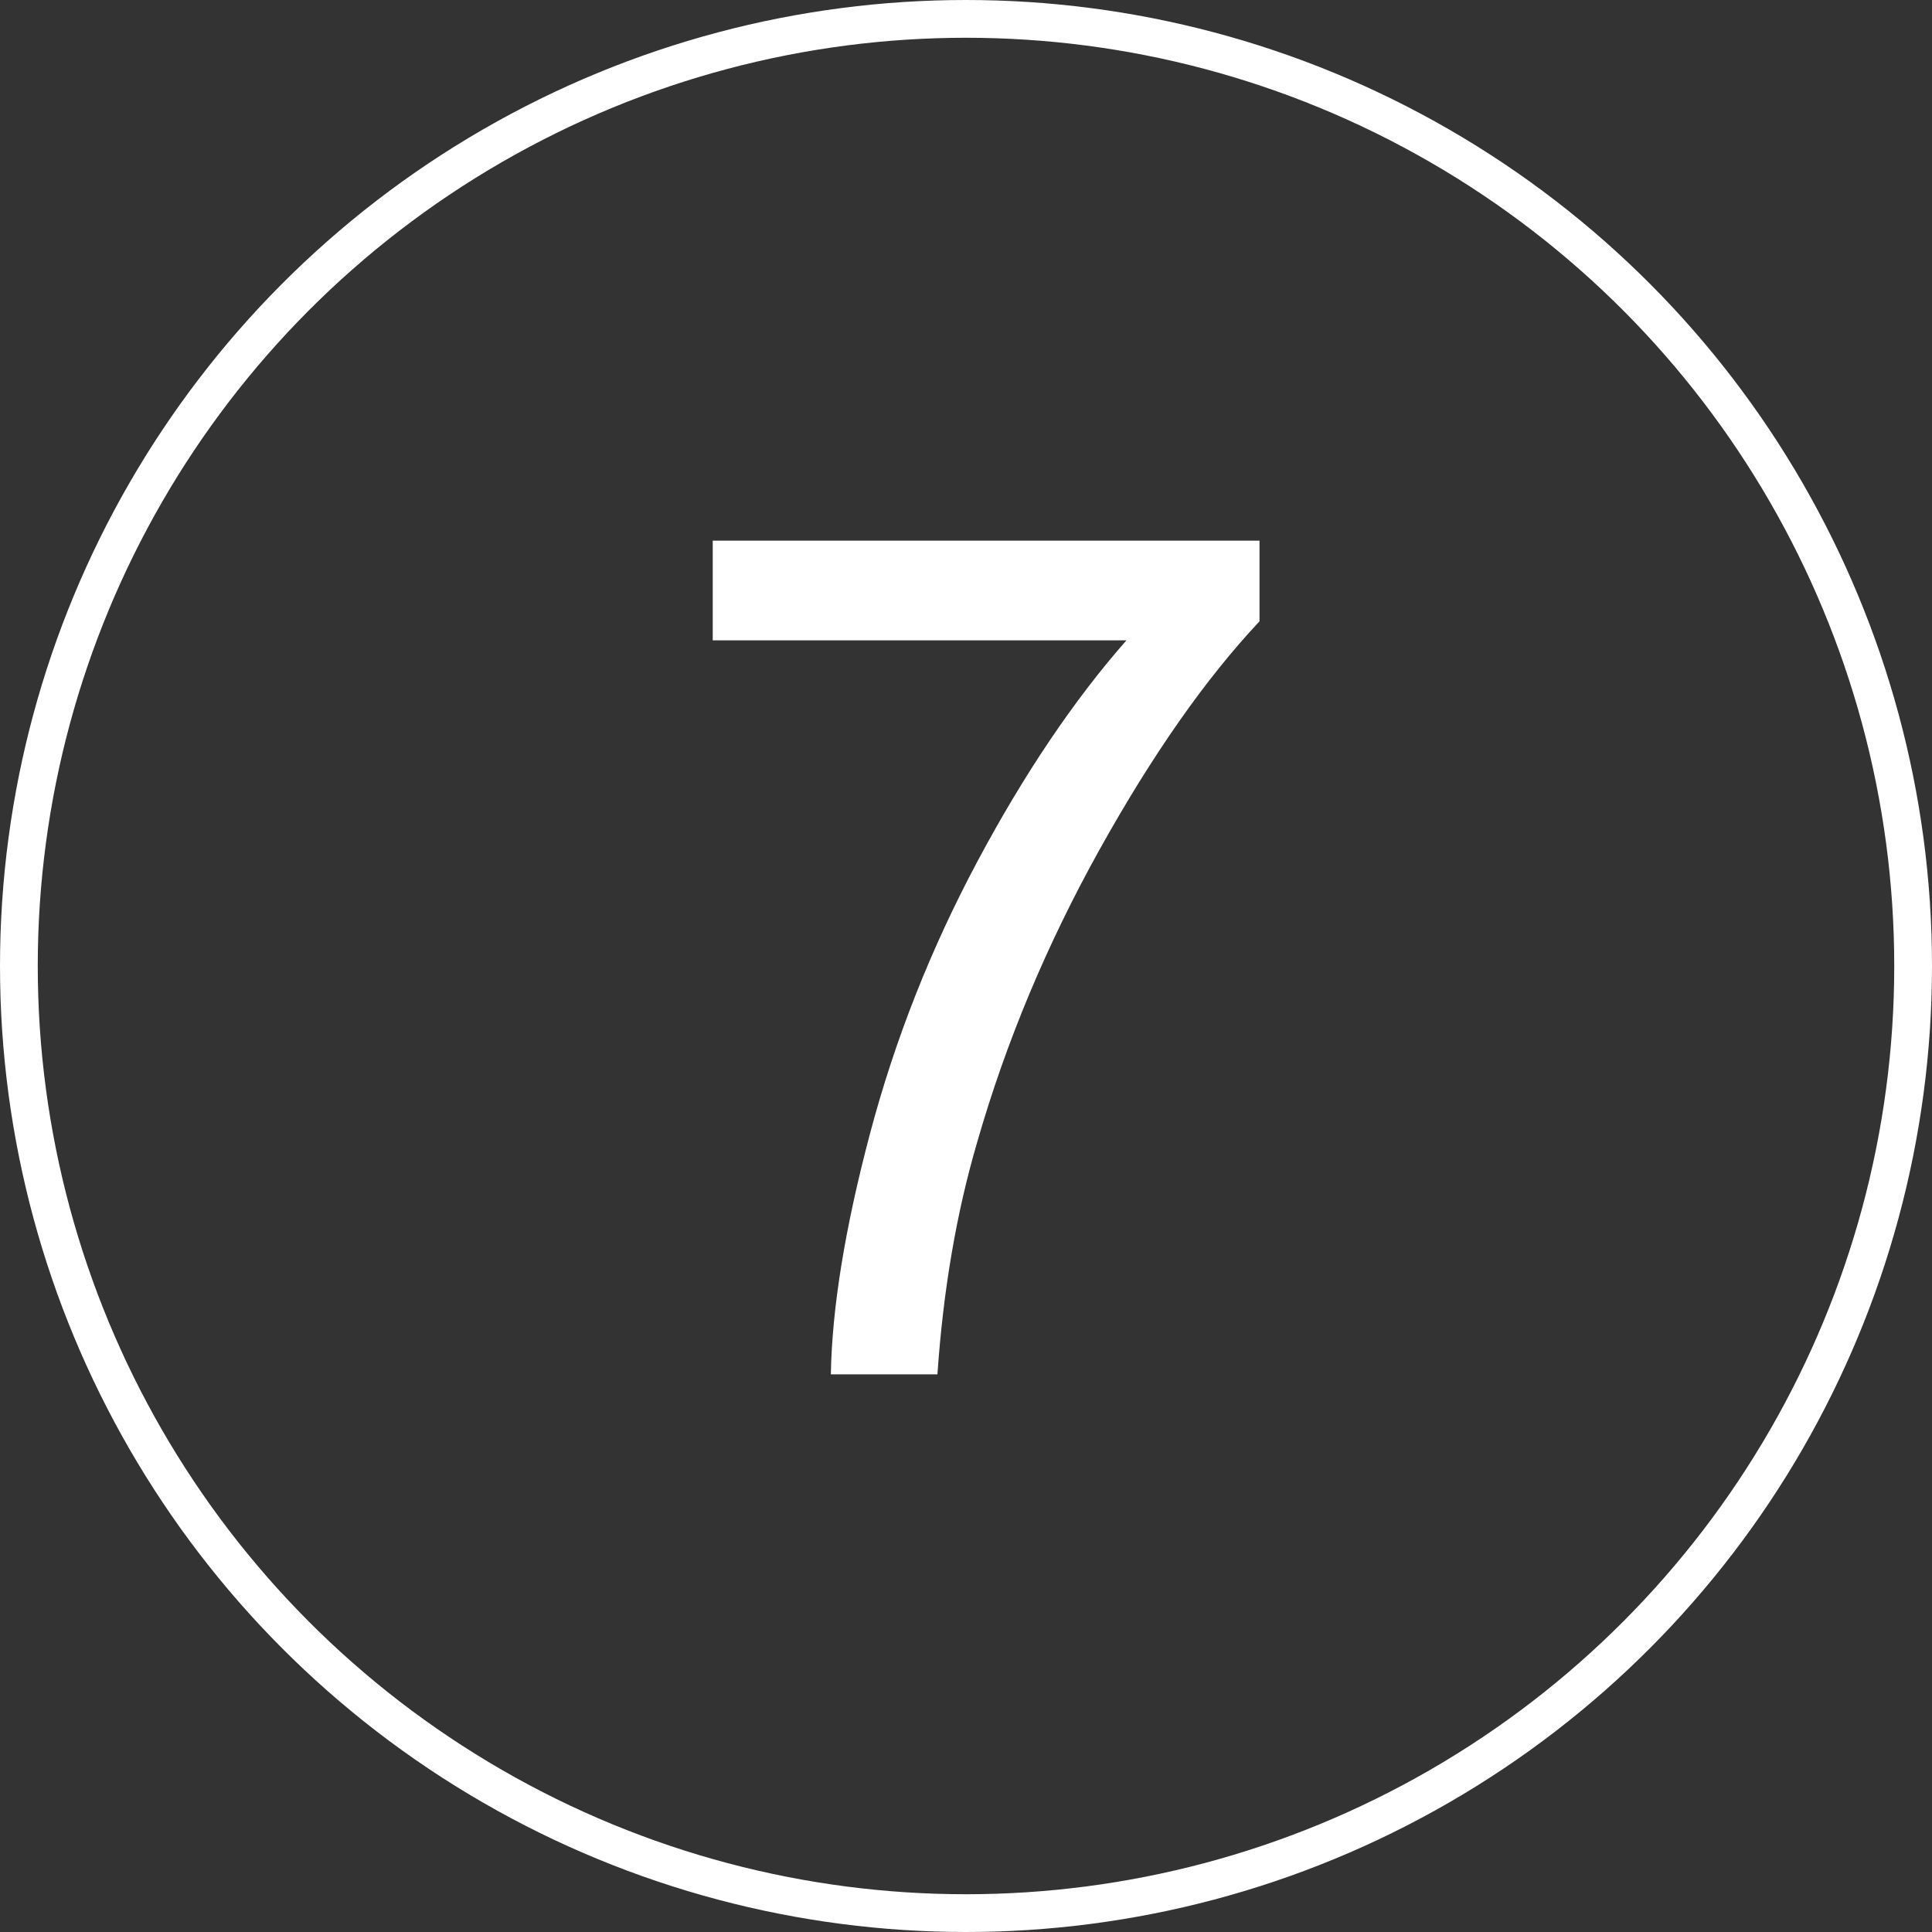
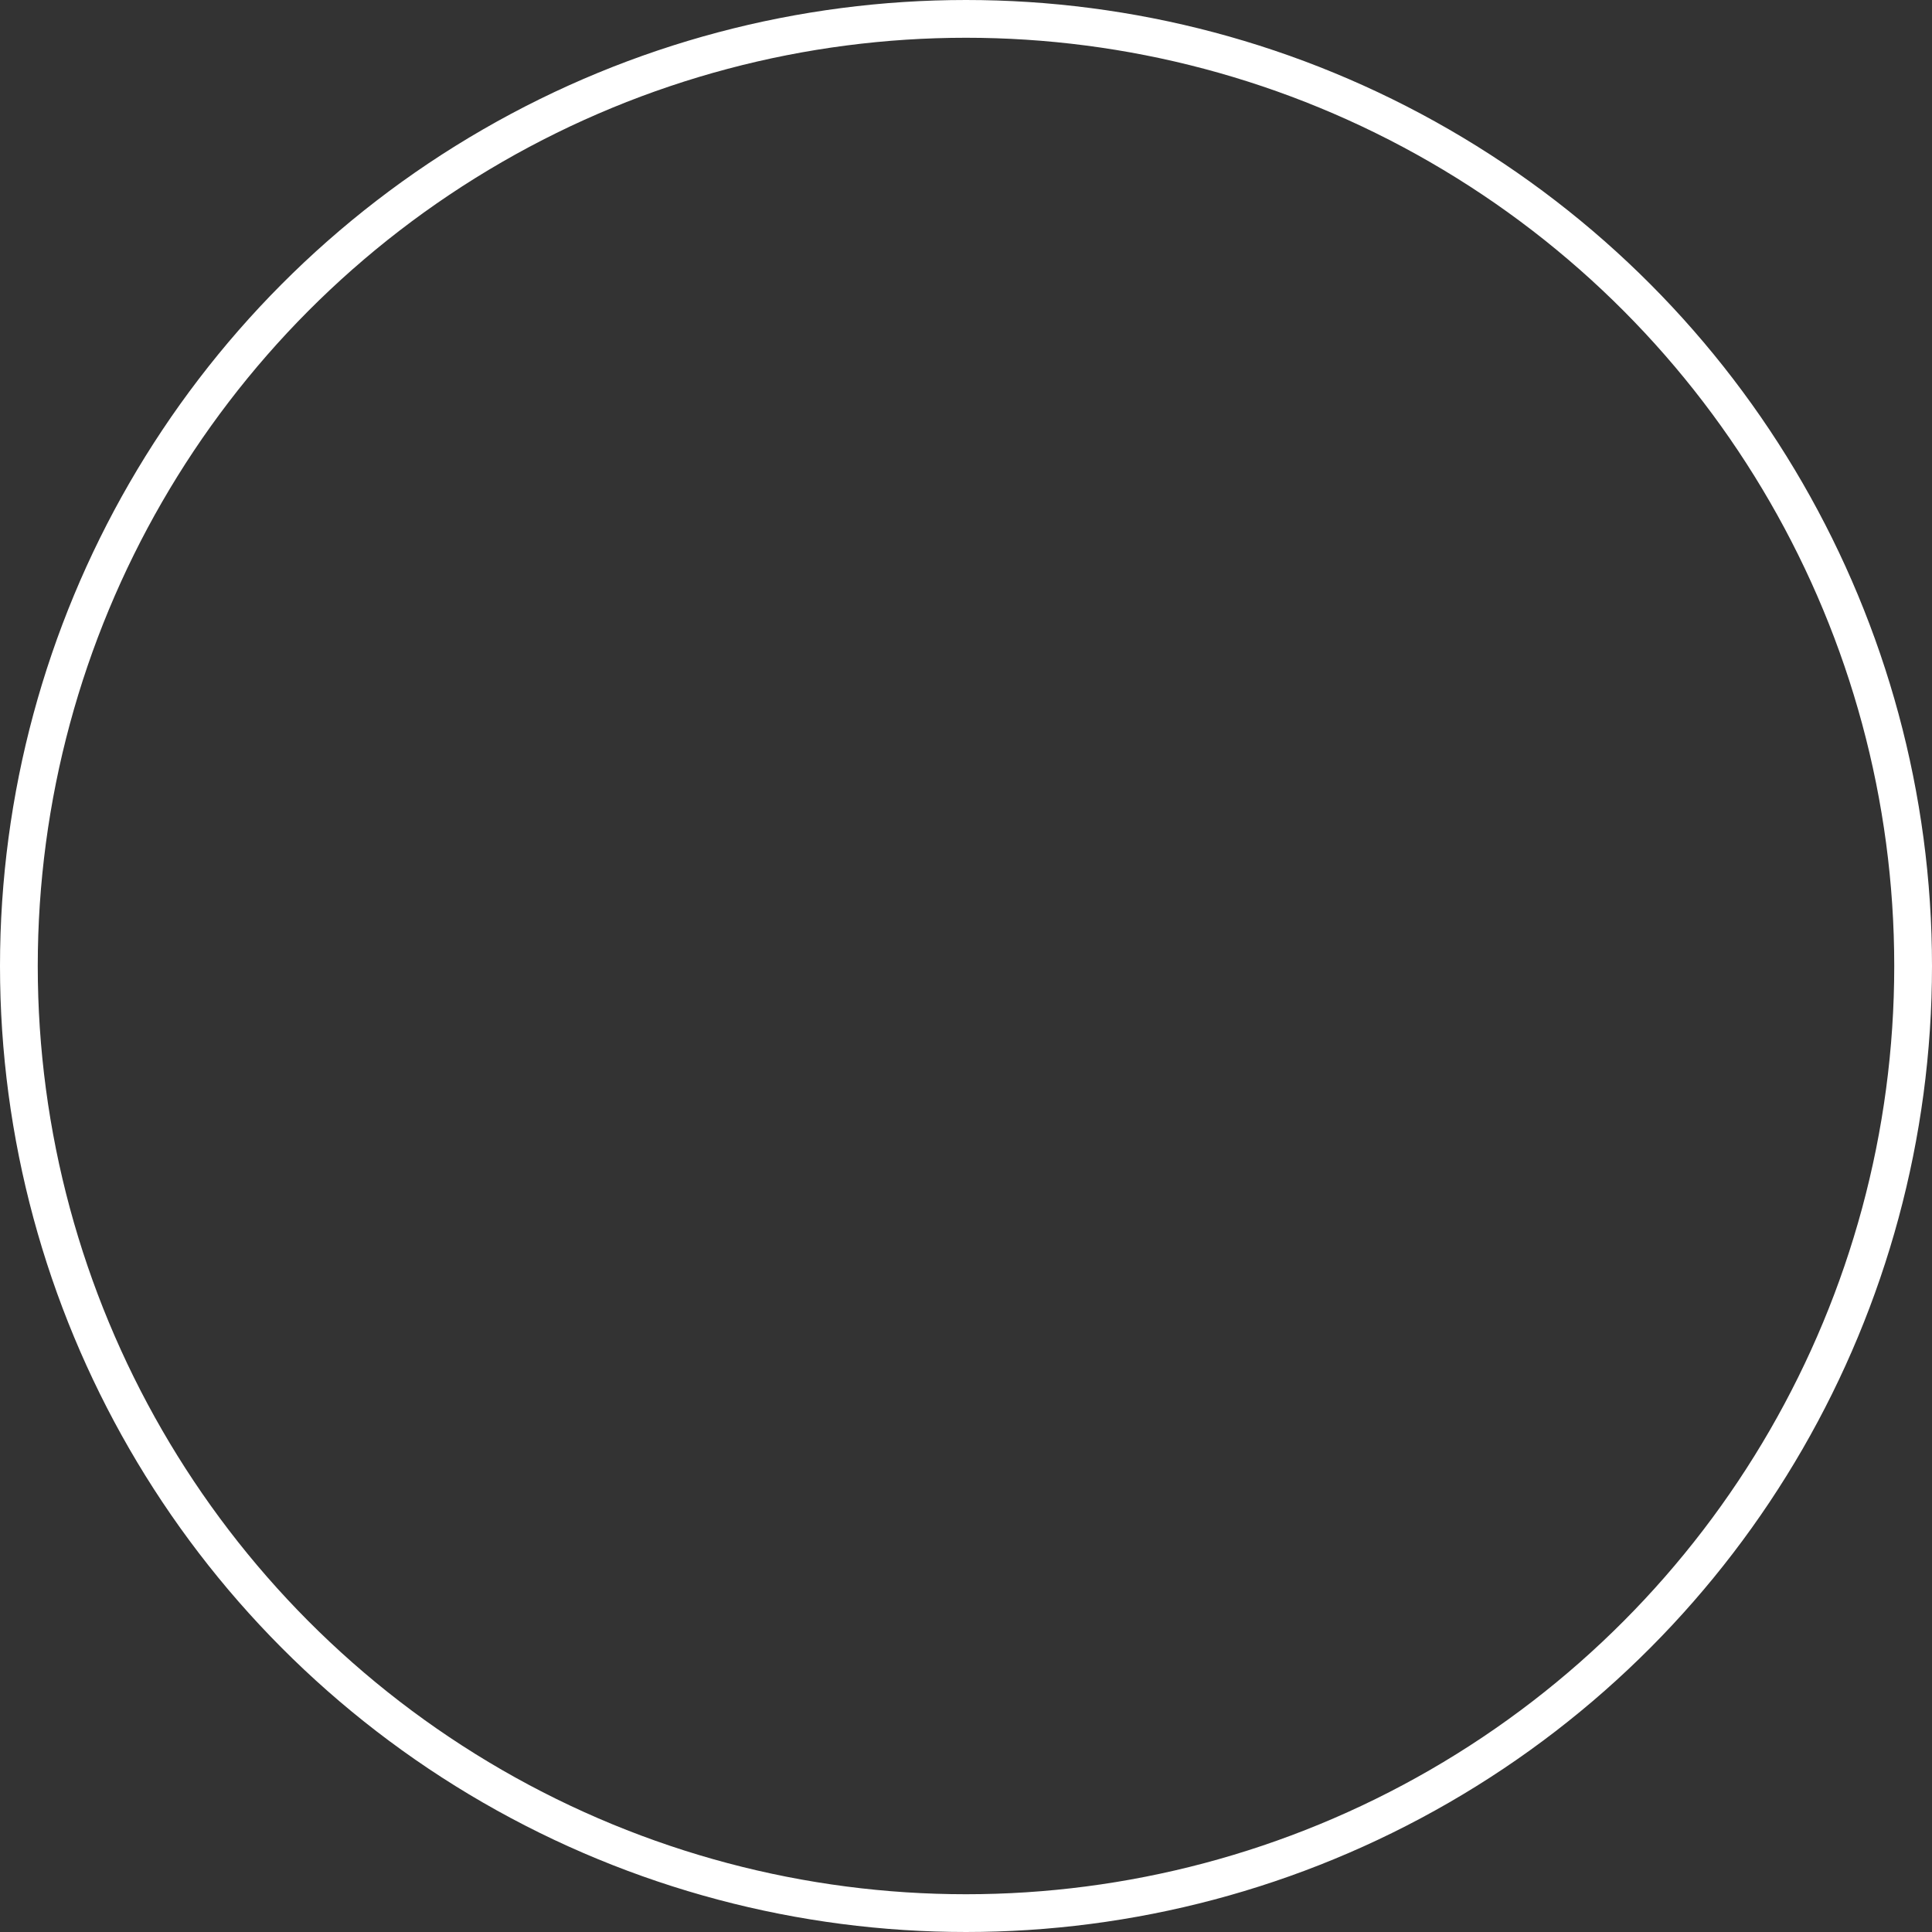
<svg xmlns="http://www.w3.org/2000/svg" version="1.1" id="Layer_1" x="0px" y="0px" width="409.334px" height="409.334px" viewBox="0 0 409.334 409.334" enable-background="new 0 0 409.334 409.334" xml:space="preserve">
  <rect x="0" y="0" width="409.334" height="409.334" fill="#333333" stroke="none" />
  <circle fill="none" stroke="#FFFFFF" stroke-width="8" stroke-linecap="round" stroke-linejoin="round" cx="204.667" cy="204.667" r="200.667" />
  <g>
-     <path fill="#FFFFFF" d="M151.007,135.669v-21.118h115.844v17.09c-11.395,12.127-22.686,28.24-33.875,48.34   c-11.189,20.102-19.836,40.771-25.939,62.011c-4.394,14.975-7.202,31.372-8.422,49.194h-22.583   c0.244-14.078,3.01-31.086,8.301-51.025c5.289-19.938,12.879-39.163,22.765-57.678c9.889-18.513,20.405-34.119,31.556-46.814   H151.007z" />
-   </g>
+     </g>
</svg>